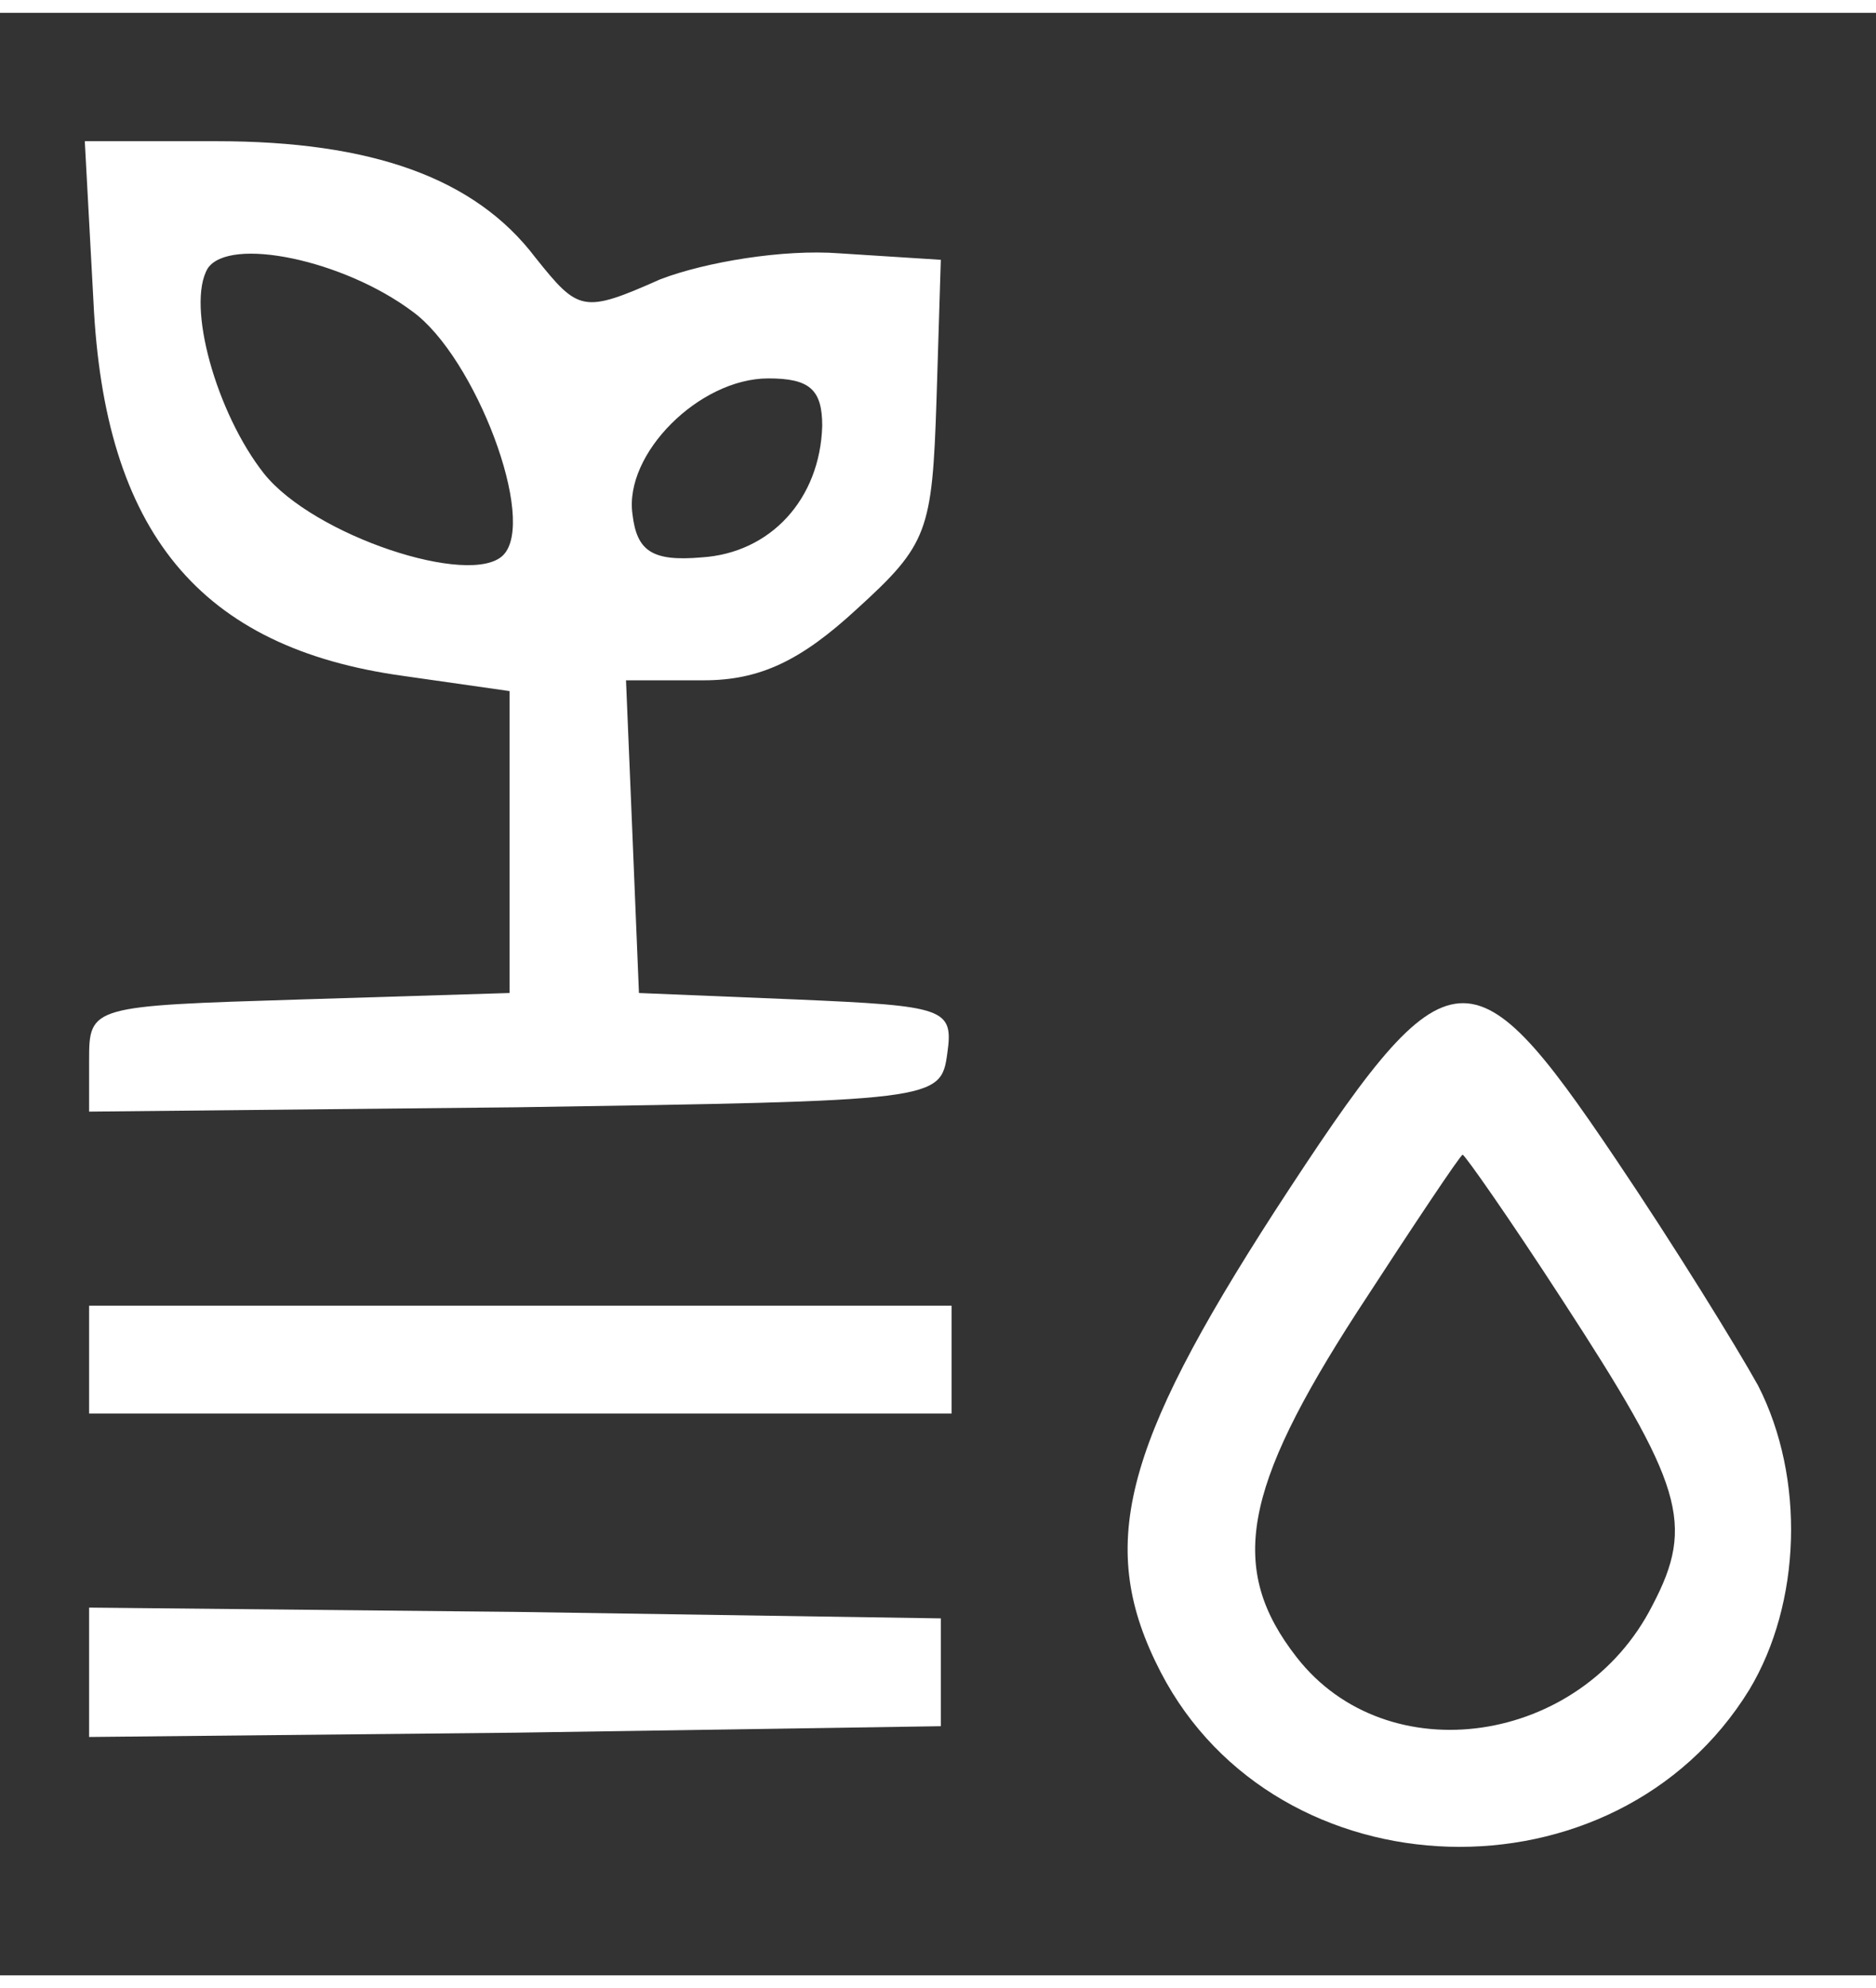
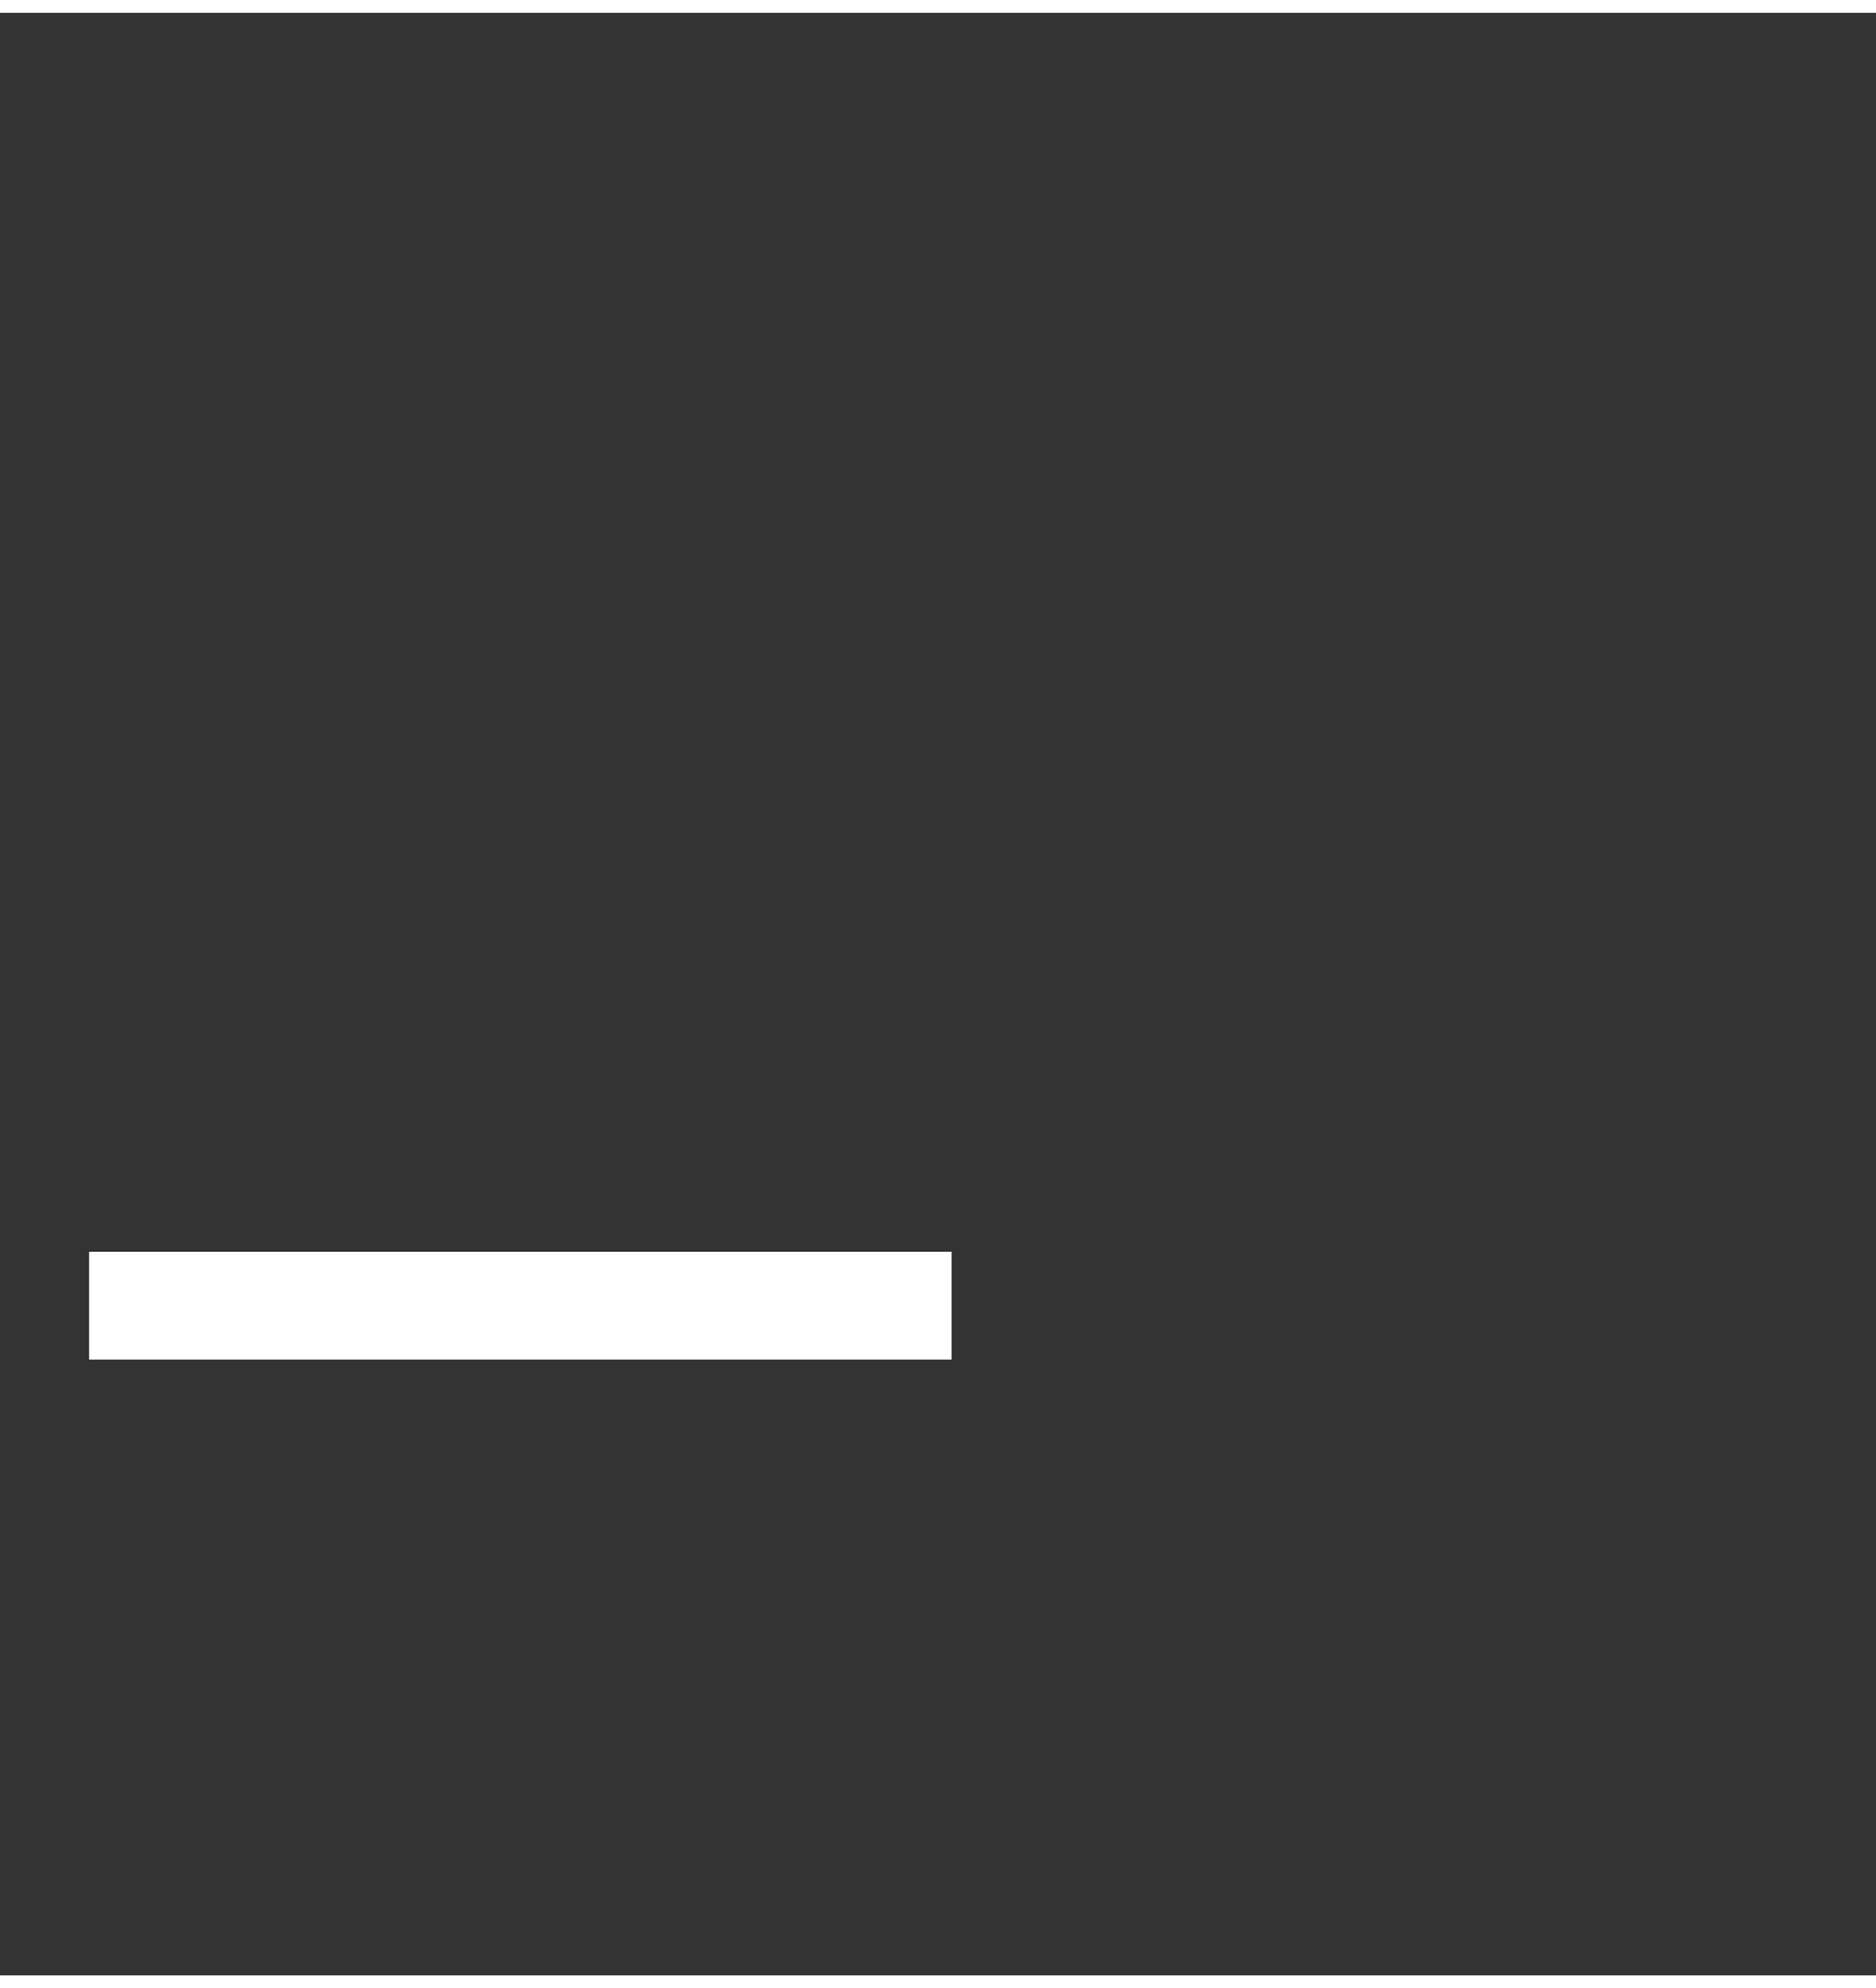
<svg xmlns="http://www.w3.org/2000/svg" version="1.1" width="67pt" height="71pt" viewBox="0,0,244.738,256">
  <rect x="0" y="0" width="244.738" height="256" fill="#333333" stroke="none" />
  <g fill="#ffffff" fill-rule="nonzero" stroke="none" stroke-width="1" stroke-linecap="butt" stroke-linejoin="miter" stroke-miterlimit="10" stroke-dasharray="" stroke-dashoffset="0" font-family="none" font-weight="none" font-size="none" text-anchor="none" style="mix-blend-mode: normal">
    <g transform="translate(0.372,-0.134) scale(2.813,2.813)">
      <g transform="translate(0,91) scale(0.1,-0.1)">
-         <path d="M42,776c5,-107 49,-161 144,-174l49,-7v-70v-70l-97,-3c-97,-3 -98,-3 -98,-28v-24l198,2c195,3 197,3 200,25c3,21 -1,22 -70,25l-73,3l-3,73l-3,72h36c26,0 45,9 71,33c33,30 35,36 37,97l2,65l-47,3c-26,2 -62,-4 -83,-12c-36,-16 -38,-15 -58,10c-28,37 -76,54 -148,54h-61zM190,771c29,-21 58,-97 42,-113c-15,-15 -88,9 -111,38c-22,28 -36,78 -26,95c10,15 63,4 95,-20zM380,718c-1,-34 -24,-59 -56,-61c-23,-2 -30,3 -32,20c-4,28 31,63 63,63c19,0 25,-5 25,-22z" />
-         <path d="M590,354c-71,-110 -83,-156 -53,-214c54,-104 211,-109 273,-8c24,40 26,98 4,141c-10,18 -39,65 -66,105c-68,101 -78,99 -158,-24zM723,313c56,-86 62,-104 42,-142c-33,-65 -123,-78 -165,-24c-32,41 -25,78 28,160c26,40 48,73 49,73c1,0 22,-30 46,-67z" />
-         <path d="M40,285v-25h200h200v25v25h-200h-200z" />
-         <path d="M40,140v-30l198,2l197,3v25v25l-197,3l-198,2z" />
+         <path d="M40,285h200h200v25v25h-200h-200z" />
      </g>
    </g>
  </g>
</svg>